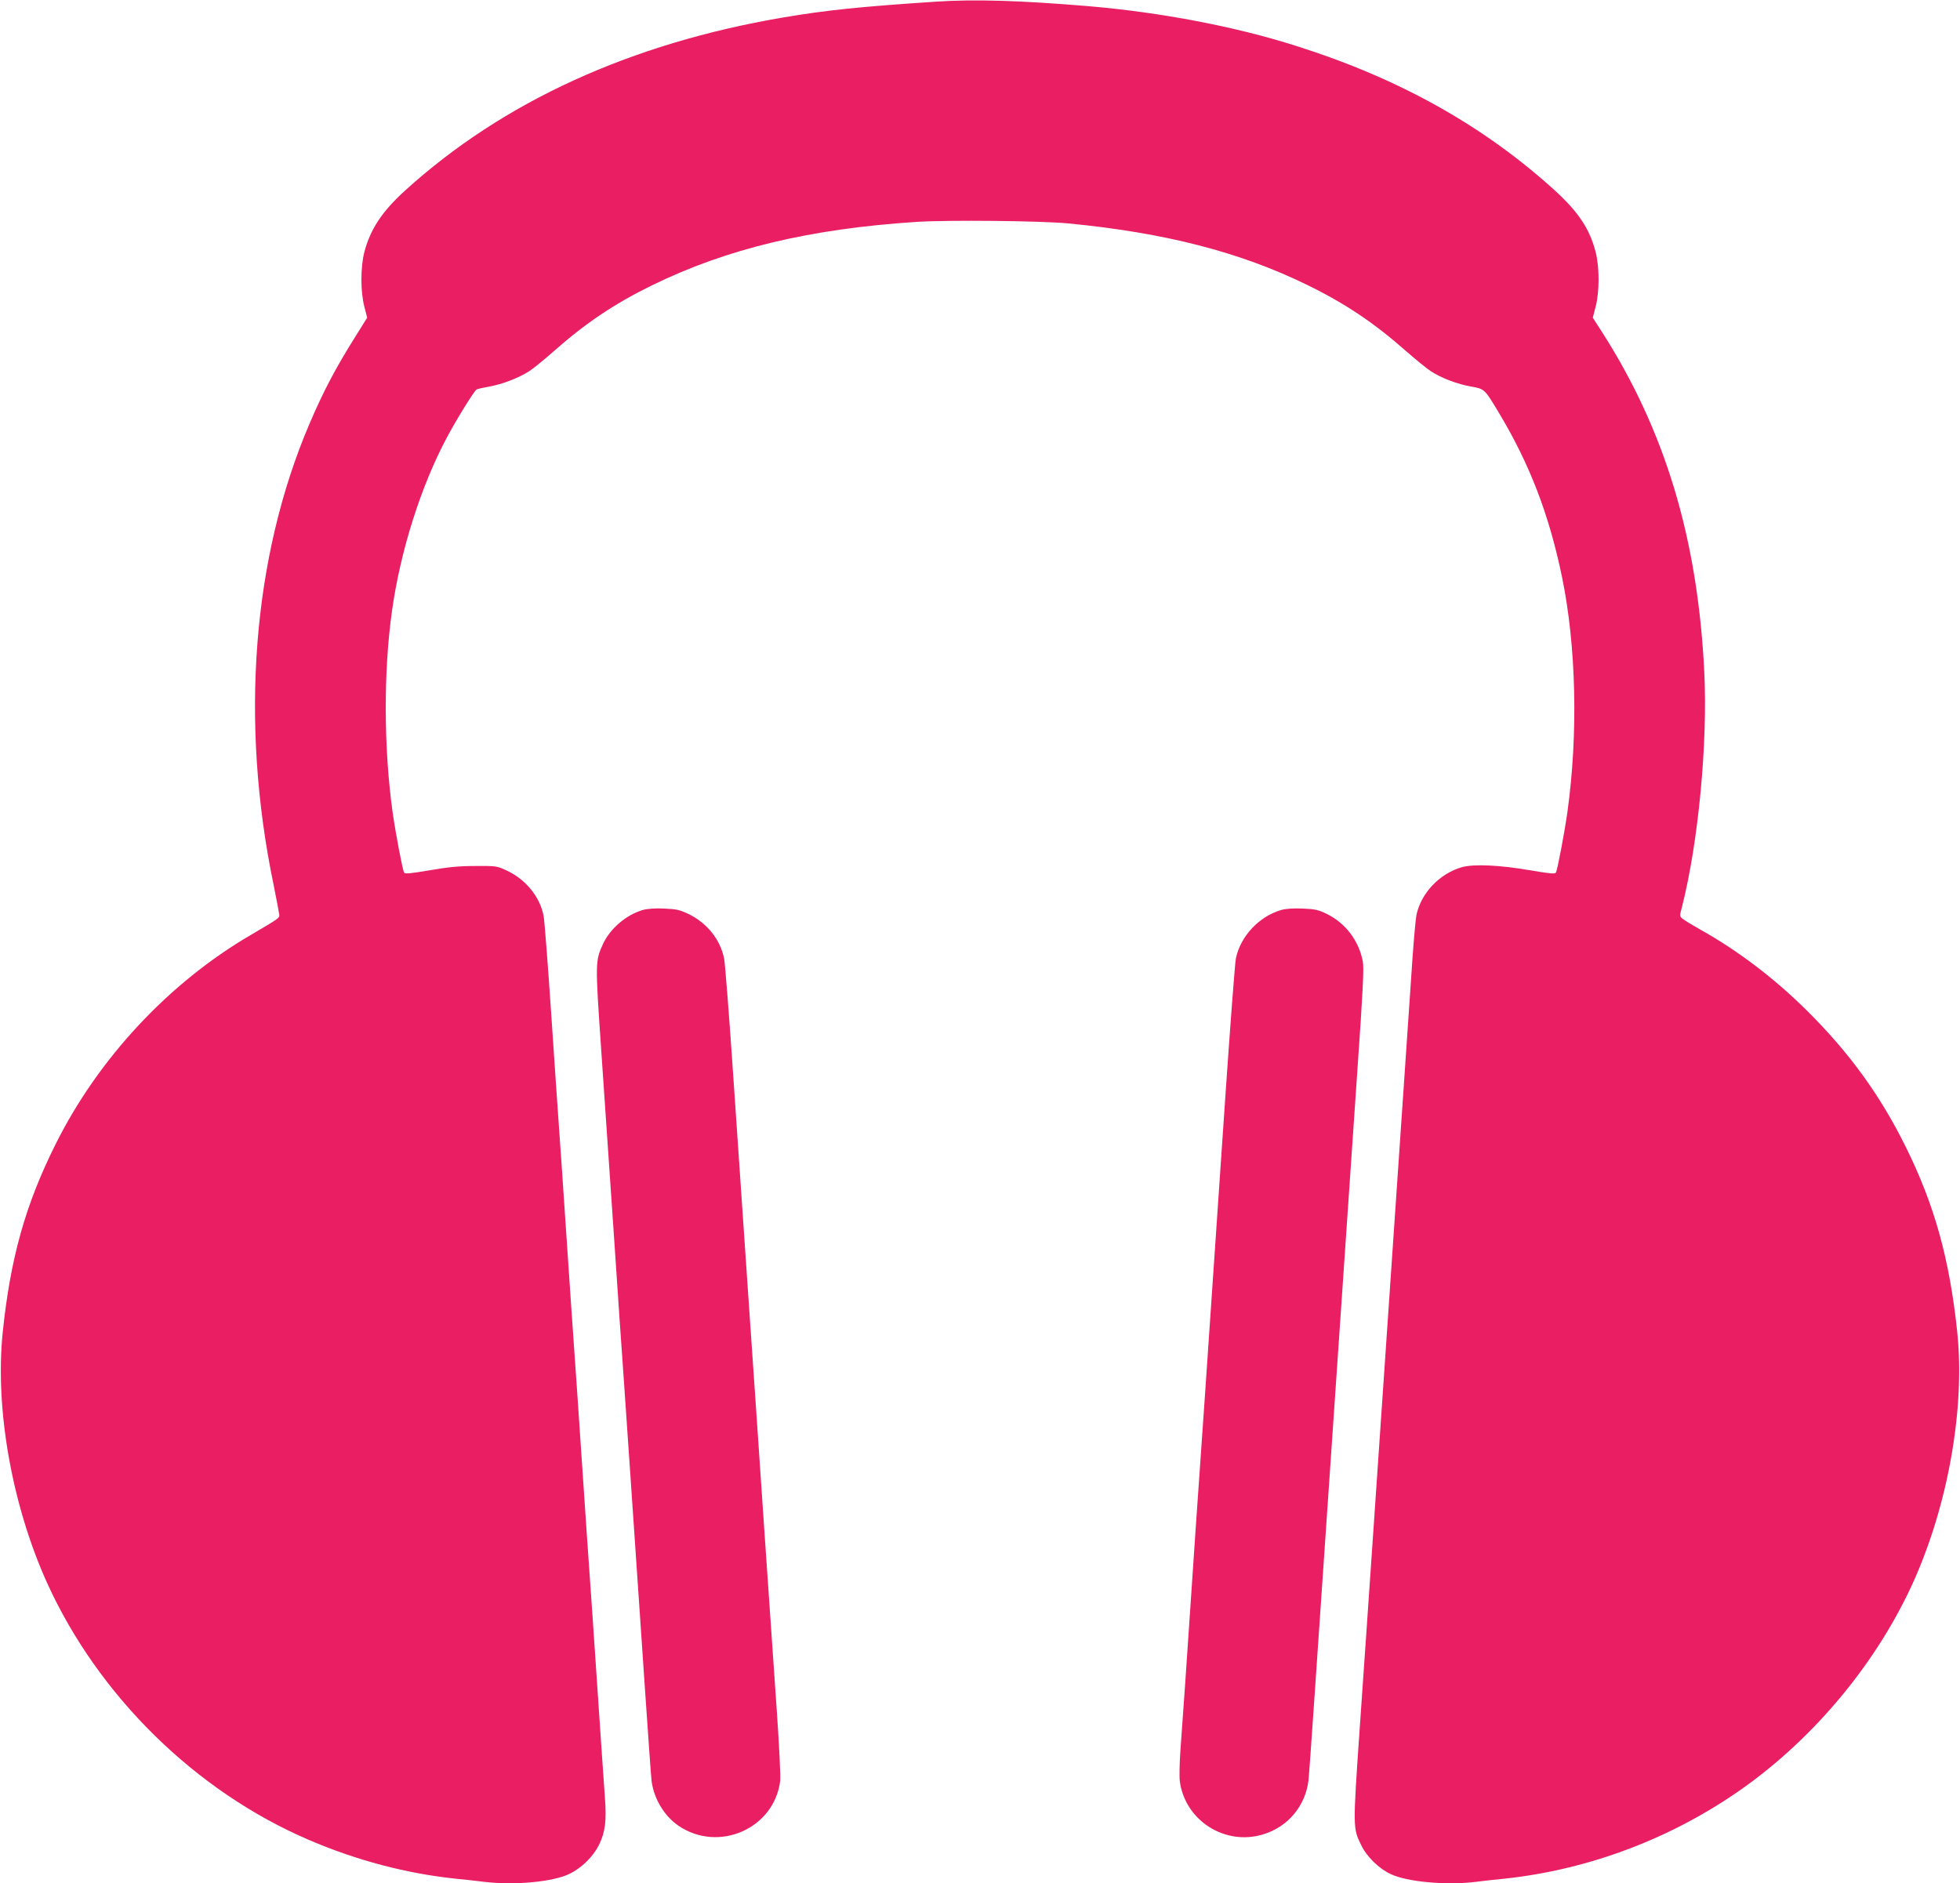
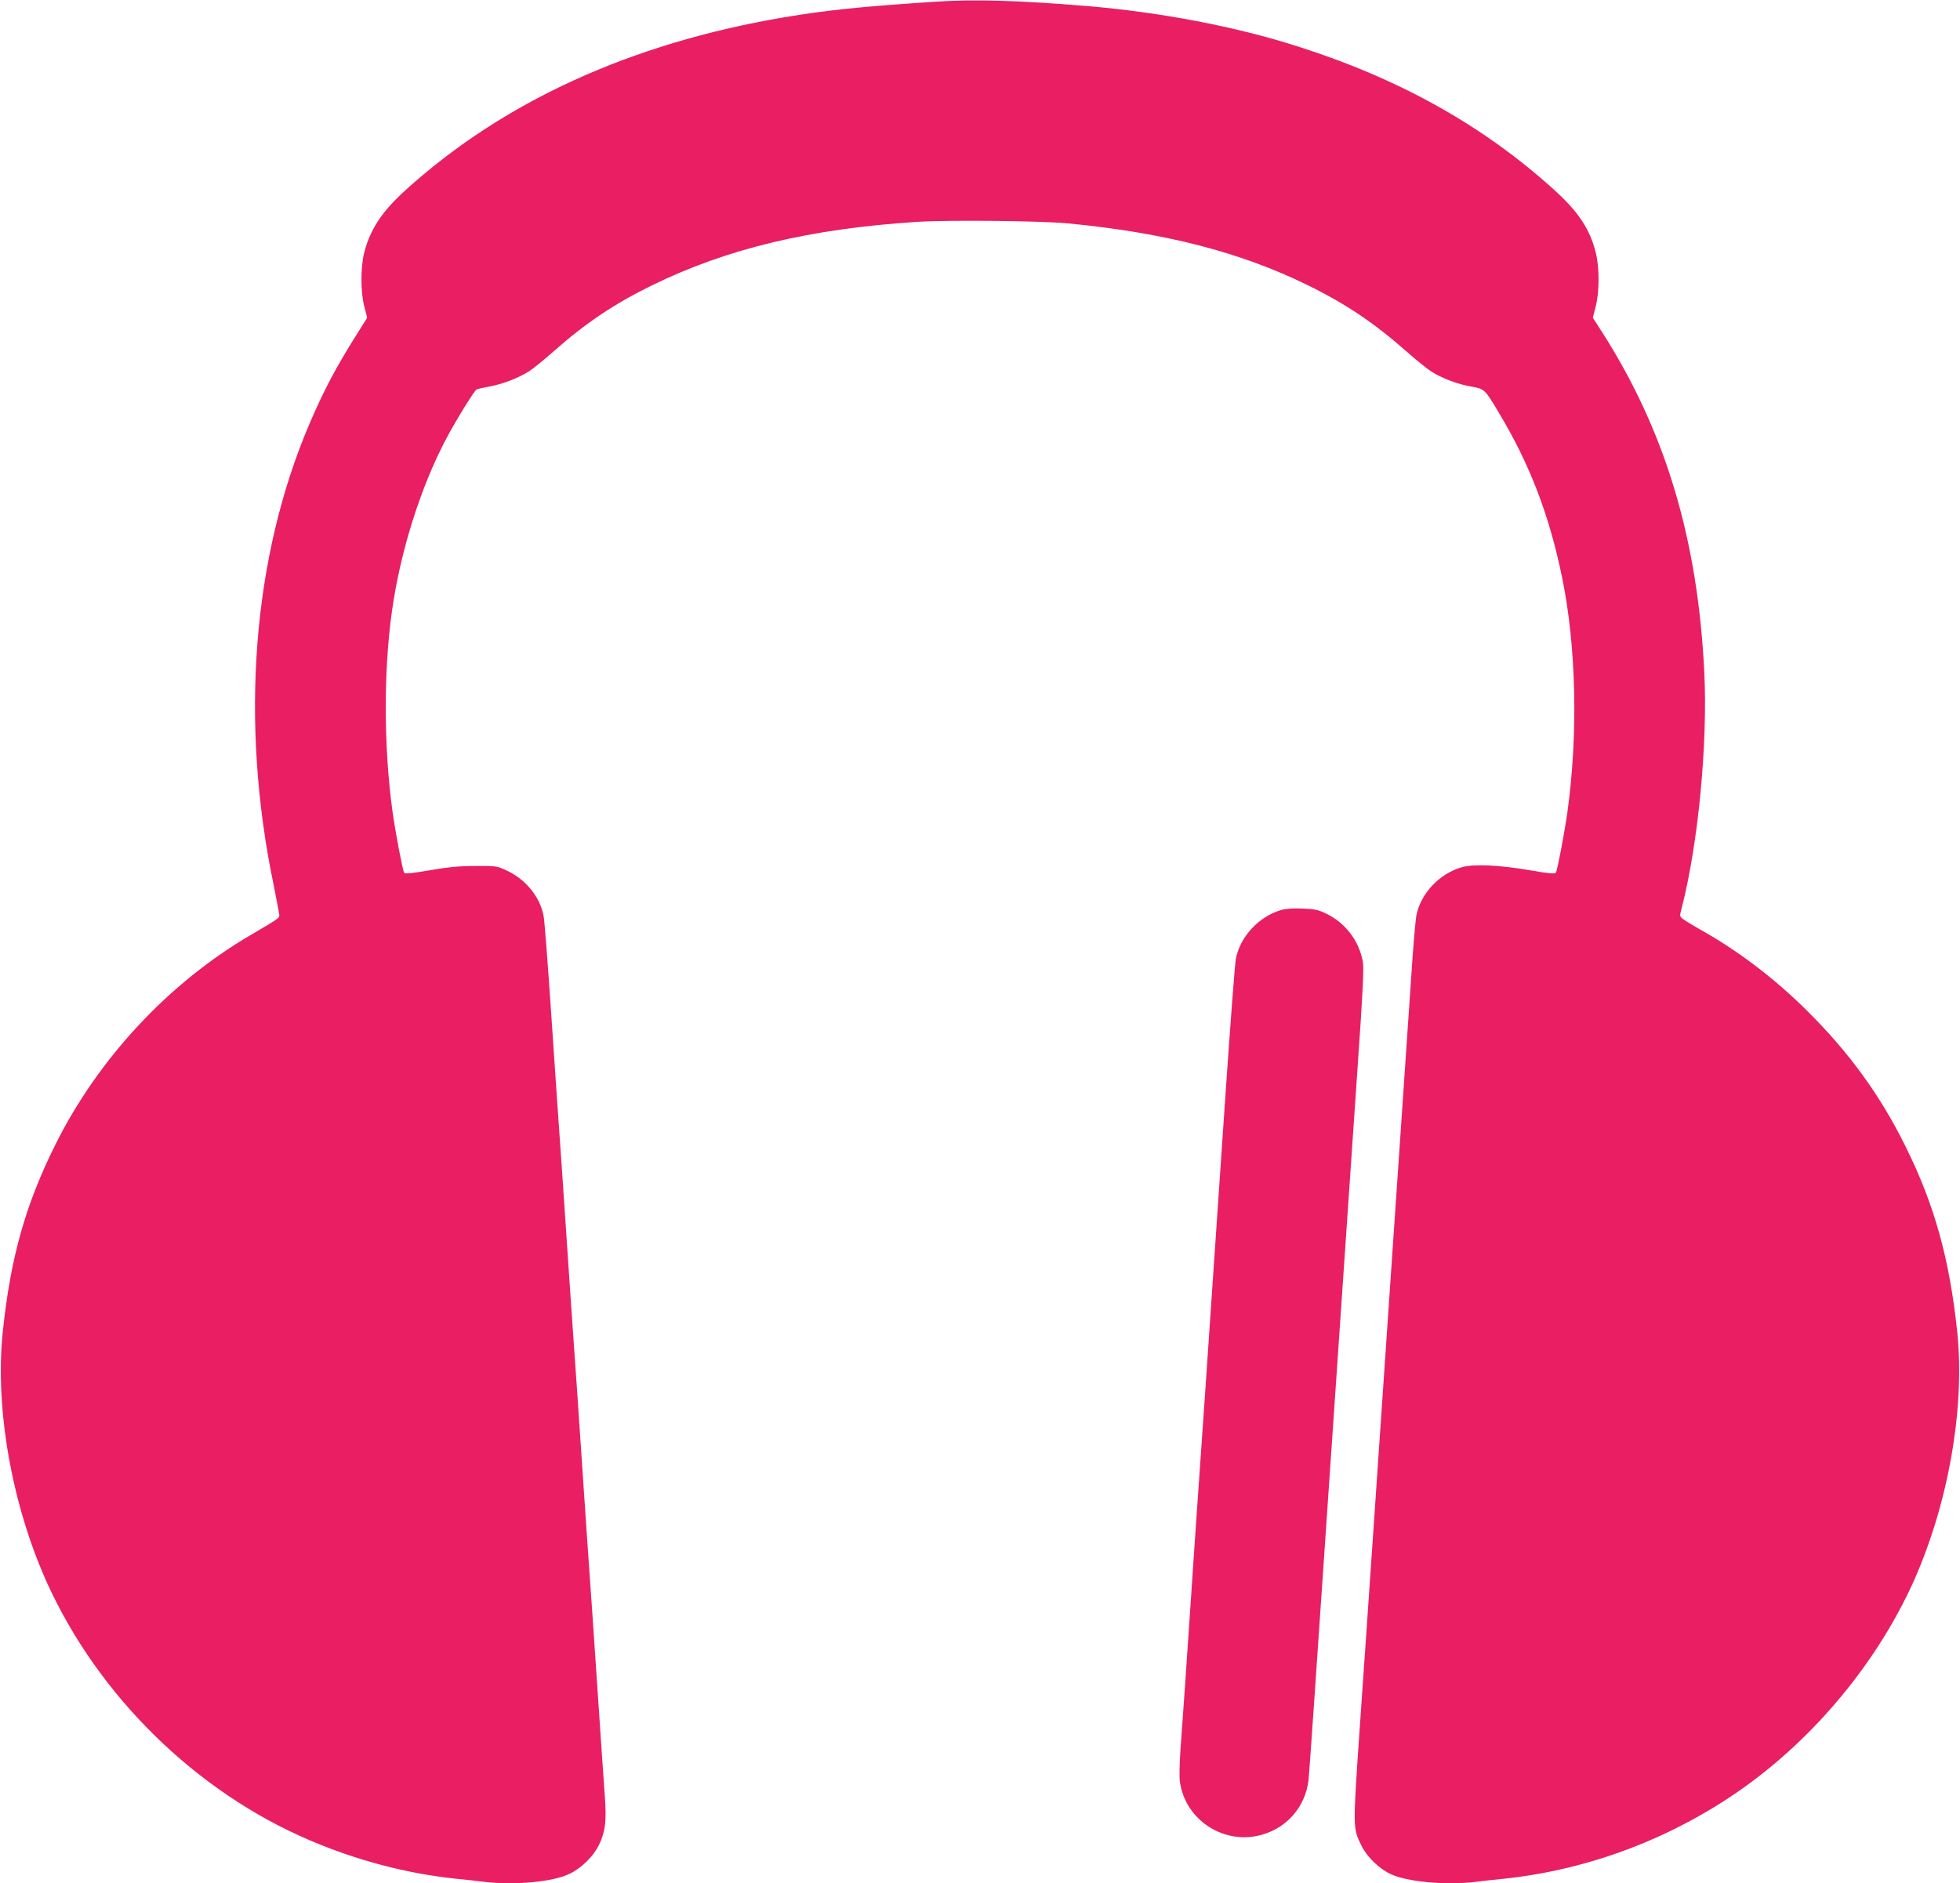
<svg xmlns="http://www.w3.org/2000/svg" version="1.0" width="1280pt" height="1230pt" viewBox="0 0 1280 1230" preserveAspectRatio="xMidYMid meet">
  <g transform="translate(0,1230) scale(0.1,-0.1)" fill="#e91e63" stroke="none">
    <path d="M6110 12289 c-497 -33 -710 -55 -995 -103 -999 -170 -1831 -551 -2469 -1130 -152 -138 -228 -254 -267 -404 -25 -99 -25 -260 1 -357 l18 -70 -72 -115 c-134 -213 -212 -361 -305 -578 -372 -870 -456 -1944 -234 -3012 19 -96 36 -184 37 -195 1 -21 0 -22 -184 -130 -538 -314 -998 -808 -1278 -1370 -196 -393 -294 -742 -344 -1225 -52 -498 60 -1129 288 -1635 335 -740 972 -1366 1714 -1683 311 -133 633 -218 955 -252 61 -6 146 -15 189 -21 199 -23 449 0 556 53 79 38 155 114 192 189 41 85 50 156 38 315 -6 77 -28 405 -50 729 -22 325 -44 653 -50 730 -6 77 -28 406 -50 730 -22 325 -44 653 -50 730 -6 77 -28 406 -50 730 -22 325 -44 653 -50 730 -6 77 -28 406 -50 730 -22 325 -44 614 -50 643 -23 123 -115 237 -238 295 -66 31 -70 32 -207 31 -106 0 -179 -7 -299 -28 -125 -21 -161 -25 -167 -15 -10 17 -55 254 -75 394 -58 416 -60 920 -4 1315 54 389 189 815 357 1130 63 119 179 306 195 316 6 4 43 12 82 19 85 15 192 56 261 100 28 18 99 76 158 128 210 186 399 313 642 432 491 241 1035 371 1734 416 208 13 806 7 986 -10 633 -61 1122 -187 1560 -401 252 -123 439 -249 652 -437 59 -52 131 -110 158 -128 69 -45 176 -85 264 -100 86 -15 87 -16 179 -170 201 -334 329 -666 413 -1074 93 -451 106 -1025 35 -1536 -20 -140 -65 -377 -75 -394 -6 -10 -41 -7 -162 14 -208 36 -375 43 -453 21 -147 -43 -266 -170 -296 -313 -5 -27 -16 -149 -25 -273 -8 -124 -35 -520 -60 -880 -48 -703 -115 -1677 -195 -2852 -28 -403 -68 -996 -91 -1317 -44 -639 -44 -641 10 -751 36 -76 116 -154 193 -190 108 -51 360 -74 554 -51 43 6 129 15 189 21 555 59 1100 266 1560 593 473 337 873 822 1109 1342 228 506 340 1137 288 1635 -50 476 -148 830 -337 1211 -166 336 -368 614 -645 889 -212 210 -451 392 -695 528 -49 28 -101 59 -113 69 -24 18 -24 19 -8 78 107 420 169 1070 146 1537 -43 872 -256 1577 -670 2223 l-58 90 18 70 c26 97 26 258 1 357 -39 153 -113 264 -269 406 -464 421 -1014 729 -1684 941 -400 128 -891 221 -1363 261 -445 37 -741 46 -995 29z" />
-     <path d="M4199 6357 c-108 -31 -212 -119 -260 -220 -52 -113 -52 -121 -14 -676 19 -278 57 -837 85 -1241 27 -404 54 -798 60 -875 9 -130 61 -882 145 -2120 19 -280 37 -530 40 -555 15 -118 83 -231 177 -295 262 -177 623 -18 663 292 4 26 -7 246 -24 488 -17 242 -53 770 -81 1173 -27 402 -72 1061 -100 1462 -27 402 -72 1060 -100 1463 -27 402 -55 757 -61 787 -26 126 -114 235 -238 293 -53 25 -78 30 -155 33 -55 3 -109 -1 -137 -9z" />
    <path d="M8368 6357 c-145 -42 -267 -171 -297 -317 -6 -30 -38 -451 -71 -935 -130 -1909 -160 -2345 -170 -2480 -6 -77 -28 -405 -50 -730 -38 -563 -45 -670 -71 -1025 -6 -85 -8 -177 -4 -204 34 -257 297 -424 546 -346 160 49 273 184 294 350 3 25 21 275 40 555 49 720 209 3050 280 4091 36 514 43 662 35 705 -26 135 -112 249 -235 310 -56 27 -78 32 -158 35 -57 3 -110 -1 -139 -9z" />
  </g>
</svg>